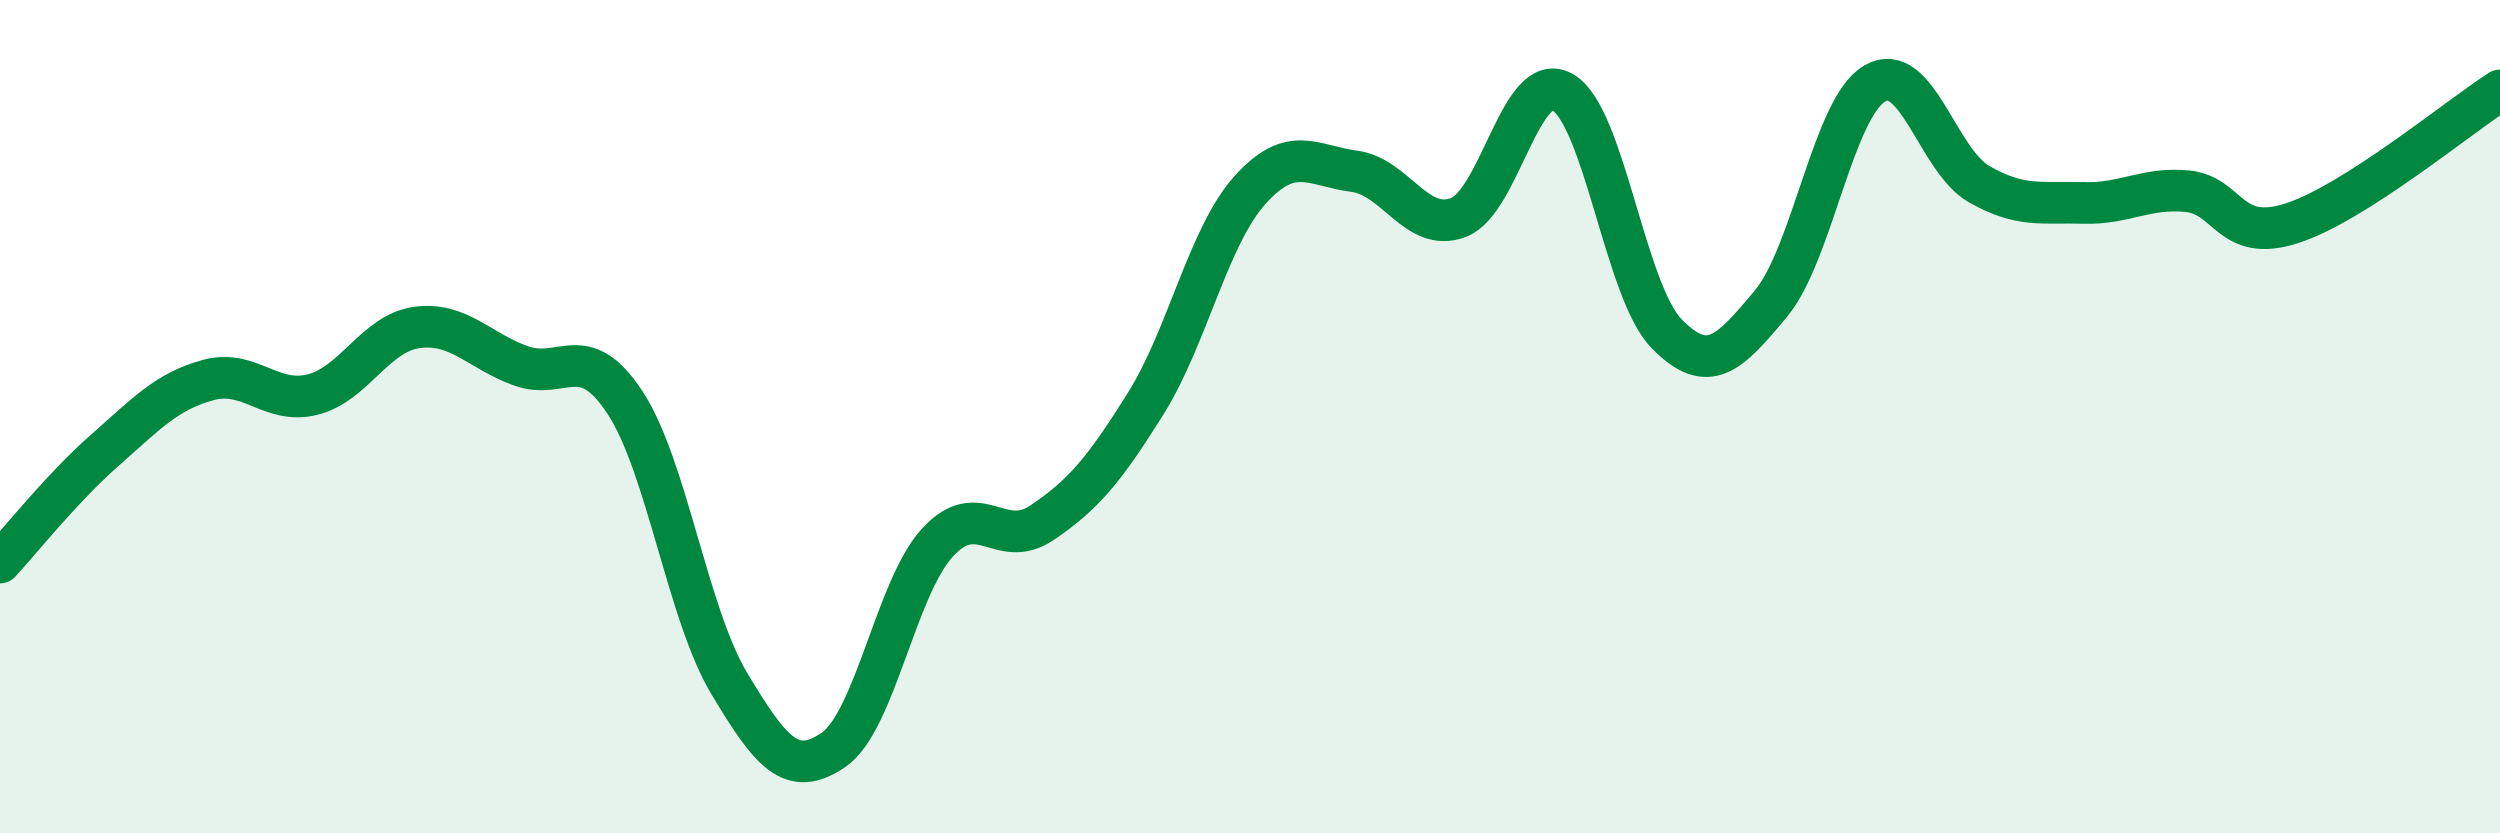
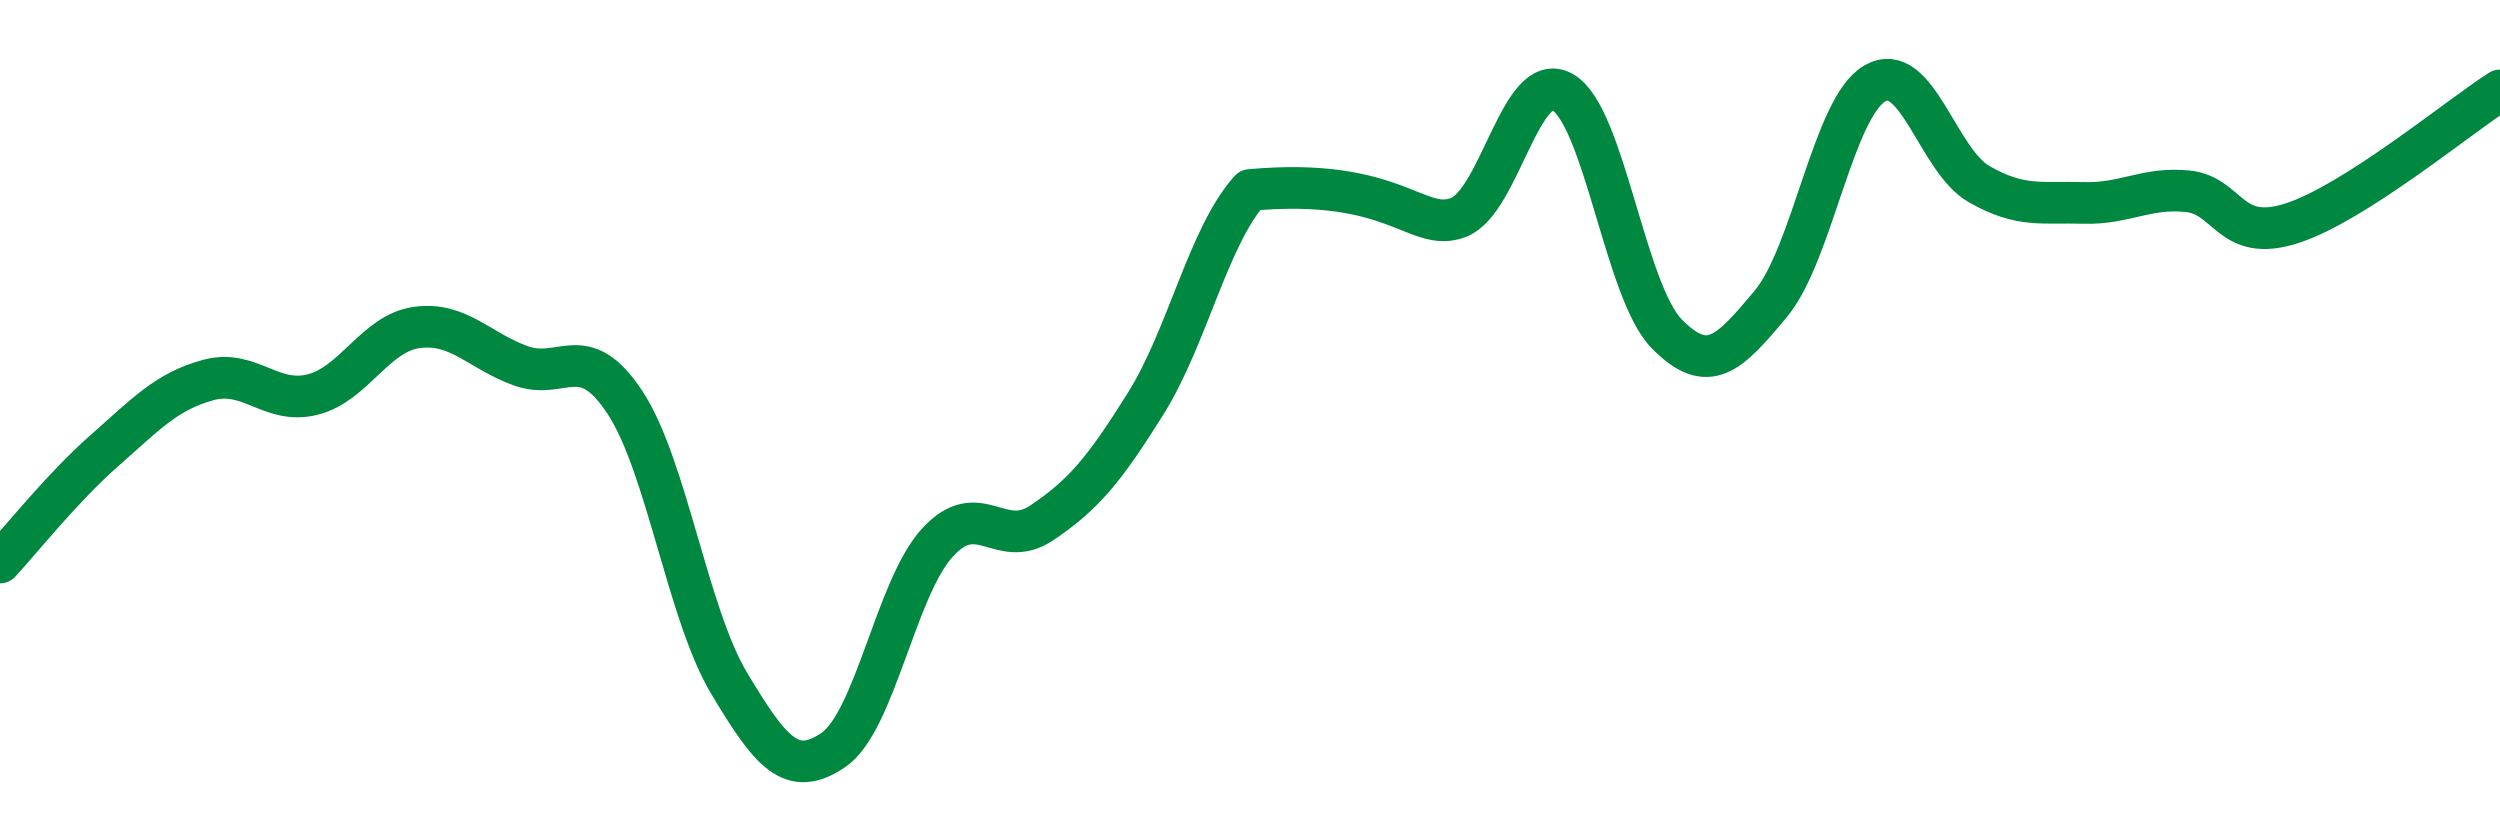
<svg xmlns="http://www.w3.org/2000/svg" width="60" height="20" viewBox="0 0 60 20">
-   <path d="M 0,13.5 C 0.5,12.96 1.5,11.7 2.5,10.82 C 3.5,9.94 4,9.39 5,9.12 C 6,8.85 6.5,9.72 7.5,9.47 C 8.5,9.22 9,8 10,7.86 C 11,7.72 11.5,8.42 12.5,8.78 C 13.5,9.14 14,8.14 15,9.66 C 16,11.18 16.5,14.73 17.5,16.4 C 18.5,18.07 19,18.68 20,18 C 21,17.32 21.5,14.11 22.5,13.02 C 23.5,11.93 24,13.22 25,12.55 C 26,11.88 26.5,11.28 27.5,9.68 C 28.5,8.08 29,5.67 30,4.56 C 31,3.45 31.5,3.98 32.5,4.11 C 33.5,4.24 34,5.6 35,5.22 C 36,4.84 36.5,1.65 37.5,2.21 C 38.5,2.77 39,6.99 40,8.01 C 41,9.03 41.5,8.49 42.5,7.29 C 43.5,6.09 44,2.57 45,2 C 46,1.43 46.5,3.85 47.5,4.42 C 48.5,4.99 49,4.84 50,4.87 C 51,4.9 51.5,4.49 52.5,4.59 C 53.5,4.69 53.5,5.84 55,5.36 C 56.5,4.88 59,2.81 60,2.17L60 20L0 20Z" fill="#008740" opacity="0.1" stroke-linecap="round" stroke-linejoin="round" />
-   <path d="M 0,13.5 C 0.5,12.96 1.5,11.7 2.5,10.82 C 3.5,9.94 4,9.39 5,9.12 C 6,8.85 6.5,9.72 7.5,9.47 C 8.5,9.22 9,8 10,7.86 C 11,7.72 11.5,8.42 12.5,8.78 C 13.5,9.14 14,8.14 15,9.66 C 16,11.18 16.5,14.73 17.5,16.4 C 18.5,18.07 19,18.68 20,18 C 21,17.32 21.5,14.11 22.5,13.02 C 23.5,11.93 24,13.22 25,12.55 C 26,11.88 26.5,11.28 27.5,9.68 C 28.5,8.08 29,5.67 30,4.56 C 31,3.45 31.5,3.98 32.5,4.11 C 33.5,4.24 34,5.6 35,5.22 C 36,4.84 36.5,1.65 37.5,2.21 C 38.5,2.77 39,6.99 40,8.01 C 41,9.03 41.5,8.49 42.5,7.29 C 43.5,6.09 44,2.57 45,2 C 46,1.43 46.5,3.85 47.5,4.42 C 48.5,4.99 49,4.84 50,4.87 C 51,4.9 51.5,4.49 52.5,4.59 C 53.5,4.69 53.5,5.84 55,5.36 C 56.5,4.88 59,2.81 60,2.17" stroke="#008740" stroke-width="1" fill="none" stroke-linecap="round" stroke-linejoin="round" />
+   <path d="M 0,13.5 C 0.5,12.96 1.5,11.7 2.5,10.82 C 3.5,9.94 4,9.39 5,9.12 C 6,8.85 6.5,9.72 7.5,9.47 C 8.5,9.22 9,8 10,7.86 C 11,7.72 11.5,8.42 12.5,8.78 C 13.5,9.14 14,8.14 15,9.66 C 16,11.18 16.5,14.73 17.5,16.4 C 18.5,18.07 19,18.68 20,18 C 21,17.32 21.5,14.11 22.5,13.02 C 23.5,11.93 24,13.22 25,12.55 C 26,11.88 26.5,11.28 27.5,9.68 C 28.5,8.08 29,5.67 30,4.56 C 33.5,4.24 34,5.6 35,5.22 C 36,4.84 36.5,1.65 37.5,2.21 C 38.5,2.77 39,6.99 40,8.01 C 41,9.03 41.5,8.49 42.5,7.29 C 43.5,6.09 44,2.57 45,2 C 46,1.43 46.5,3.85 47.5,4.42 C 48.5,4.99 49,4.84 50,4.87 C 51,4.9 51.5,4.49 52.5,4.59 C 53.5,4.69 53.5,5.84 55,5.36 C 56.5,4.88 59,2.81 60,2.17" stroke="#008740" stroke-width="1" fill="none" stroke-linecap="round" stroke-linejoin="round" />
</svg>